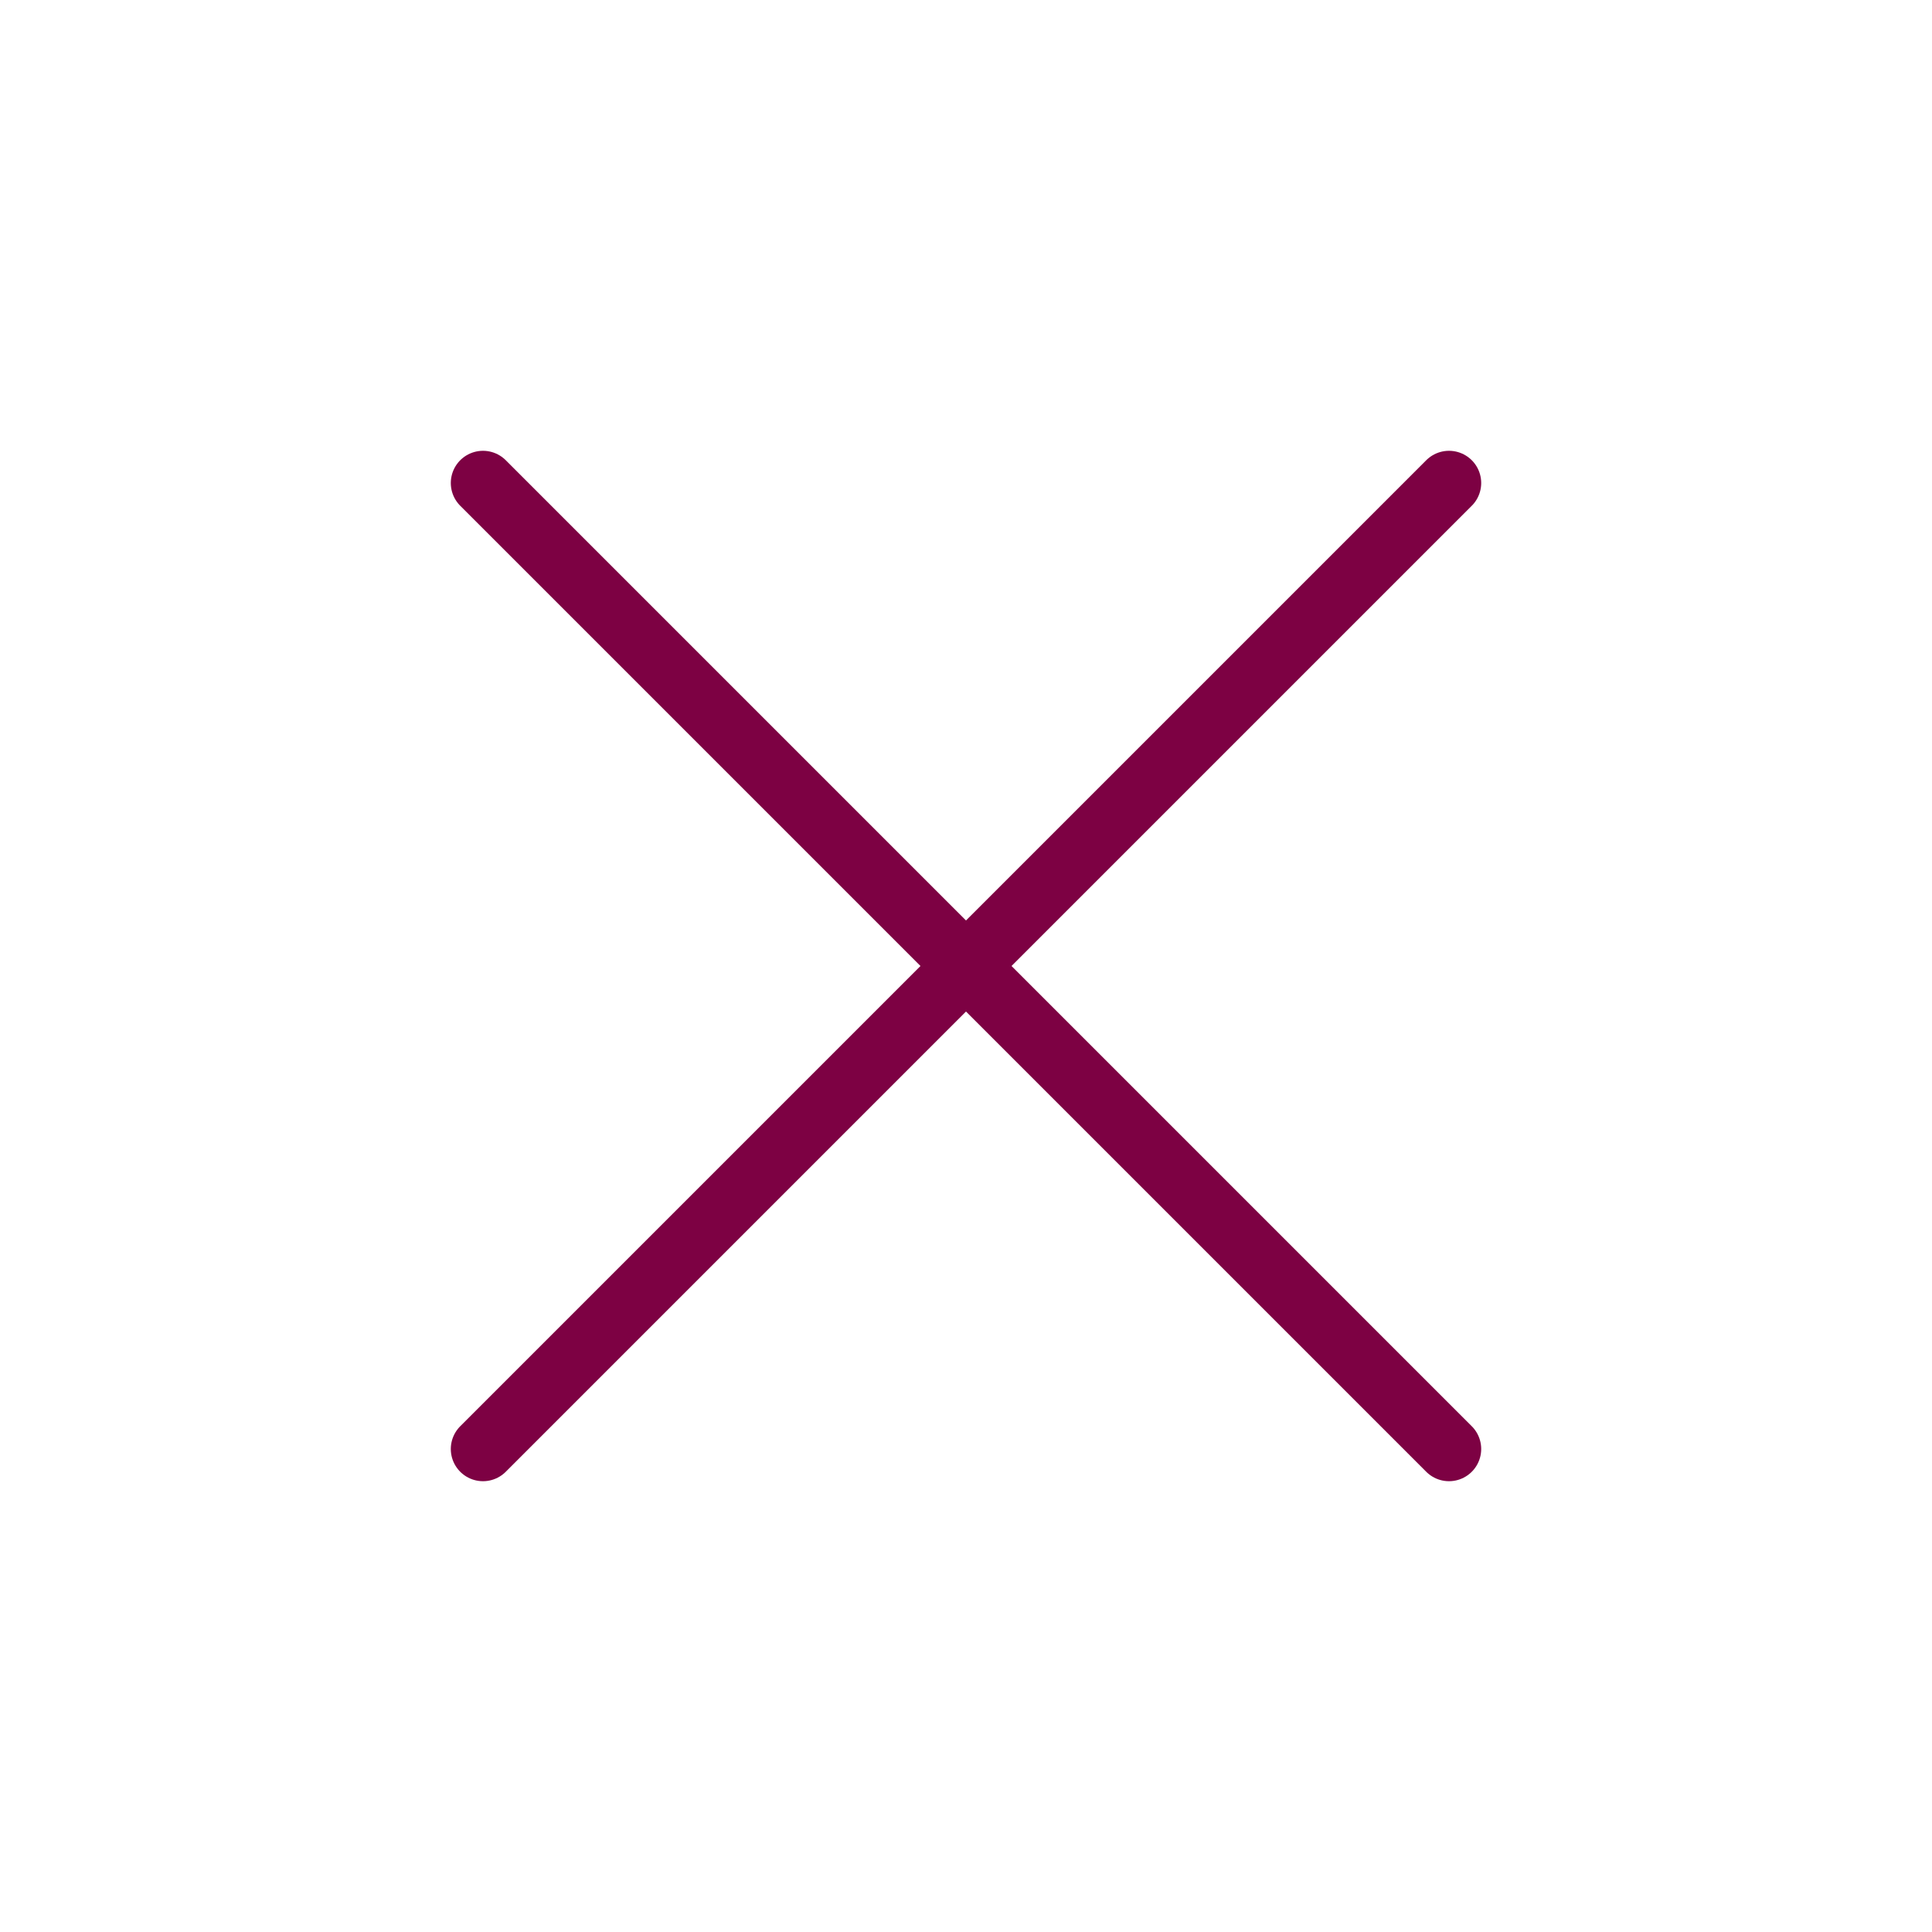
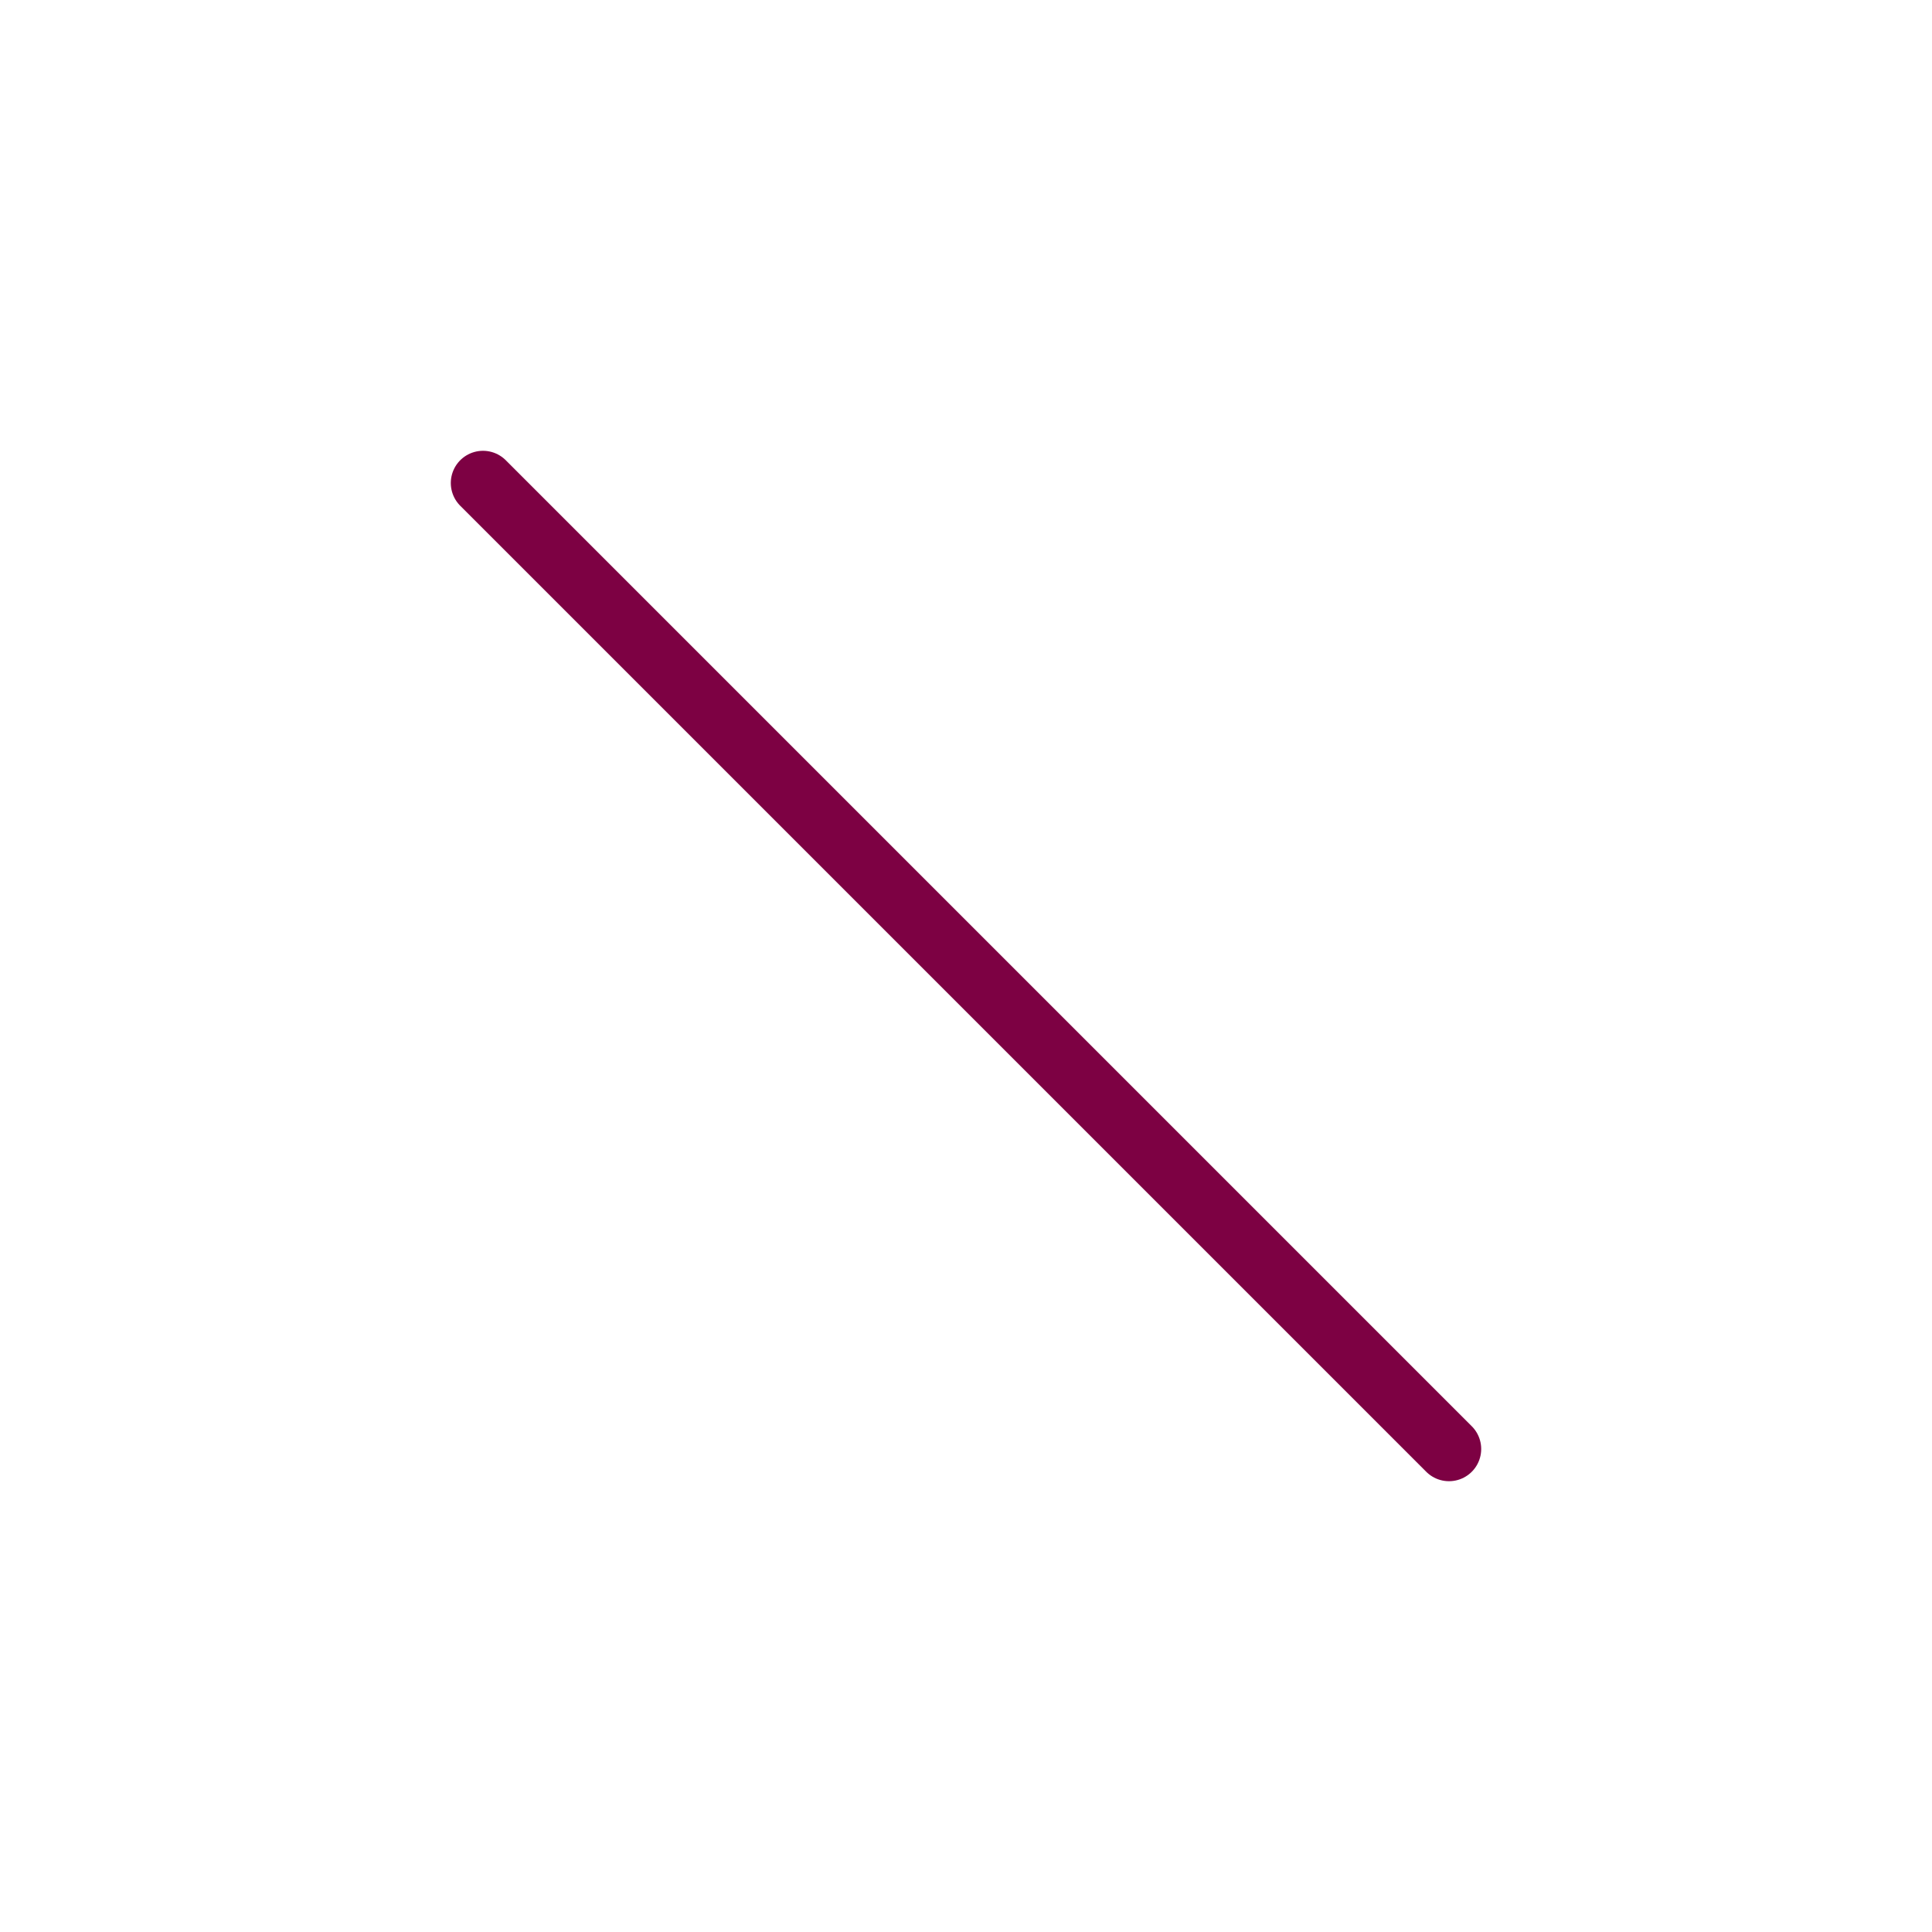
<svg xmlns="http://www.w3.org/2000/svg" width="60" height="60" viewBox="0 0 60 60" fill="none">
  <g id="icons/black / Unfill /  Close">
-     <path id="Vector" d="M45 15L15 45" stroke="#7D0143" stroke-width="2" stroke-linecap="round" stroke-linejoin="round" />
    <path id="Vector_2" d="M15 15L45 45" stroke="#7D0143" stroke-width="2" stroke-linecap="round" stroke-linejoin="round" />
  </g>
</svg>